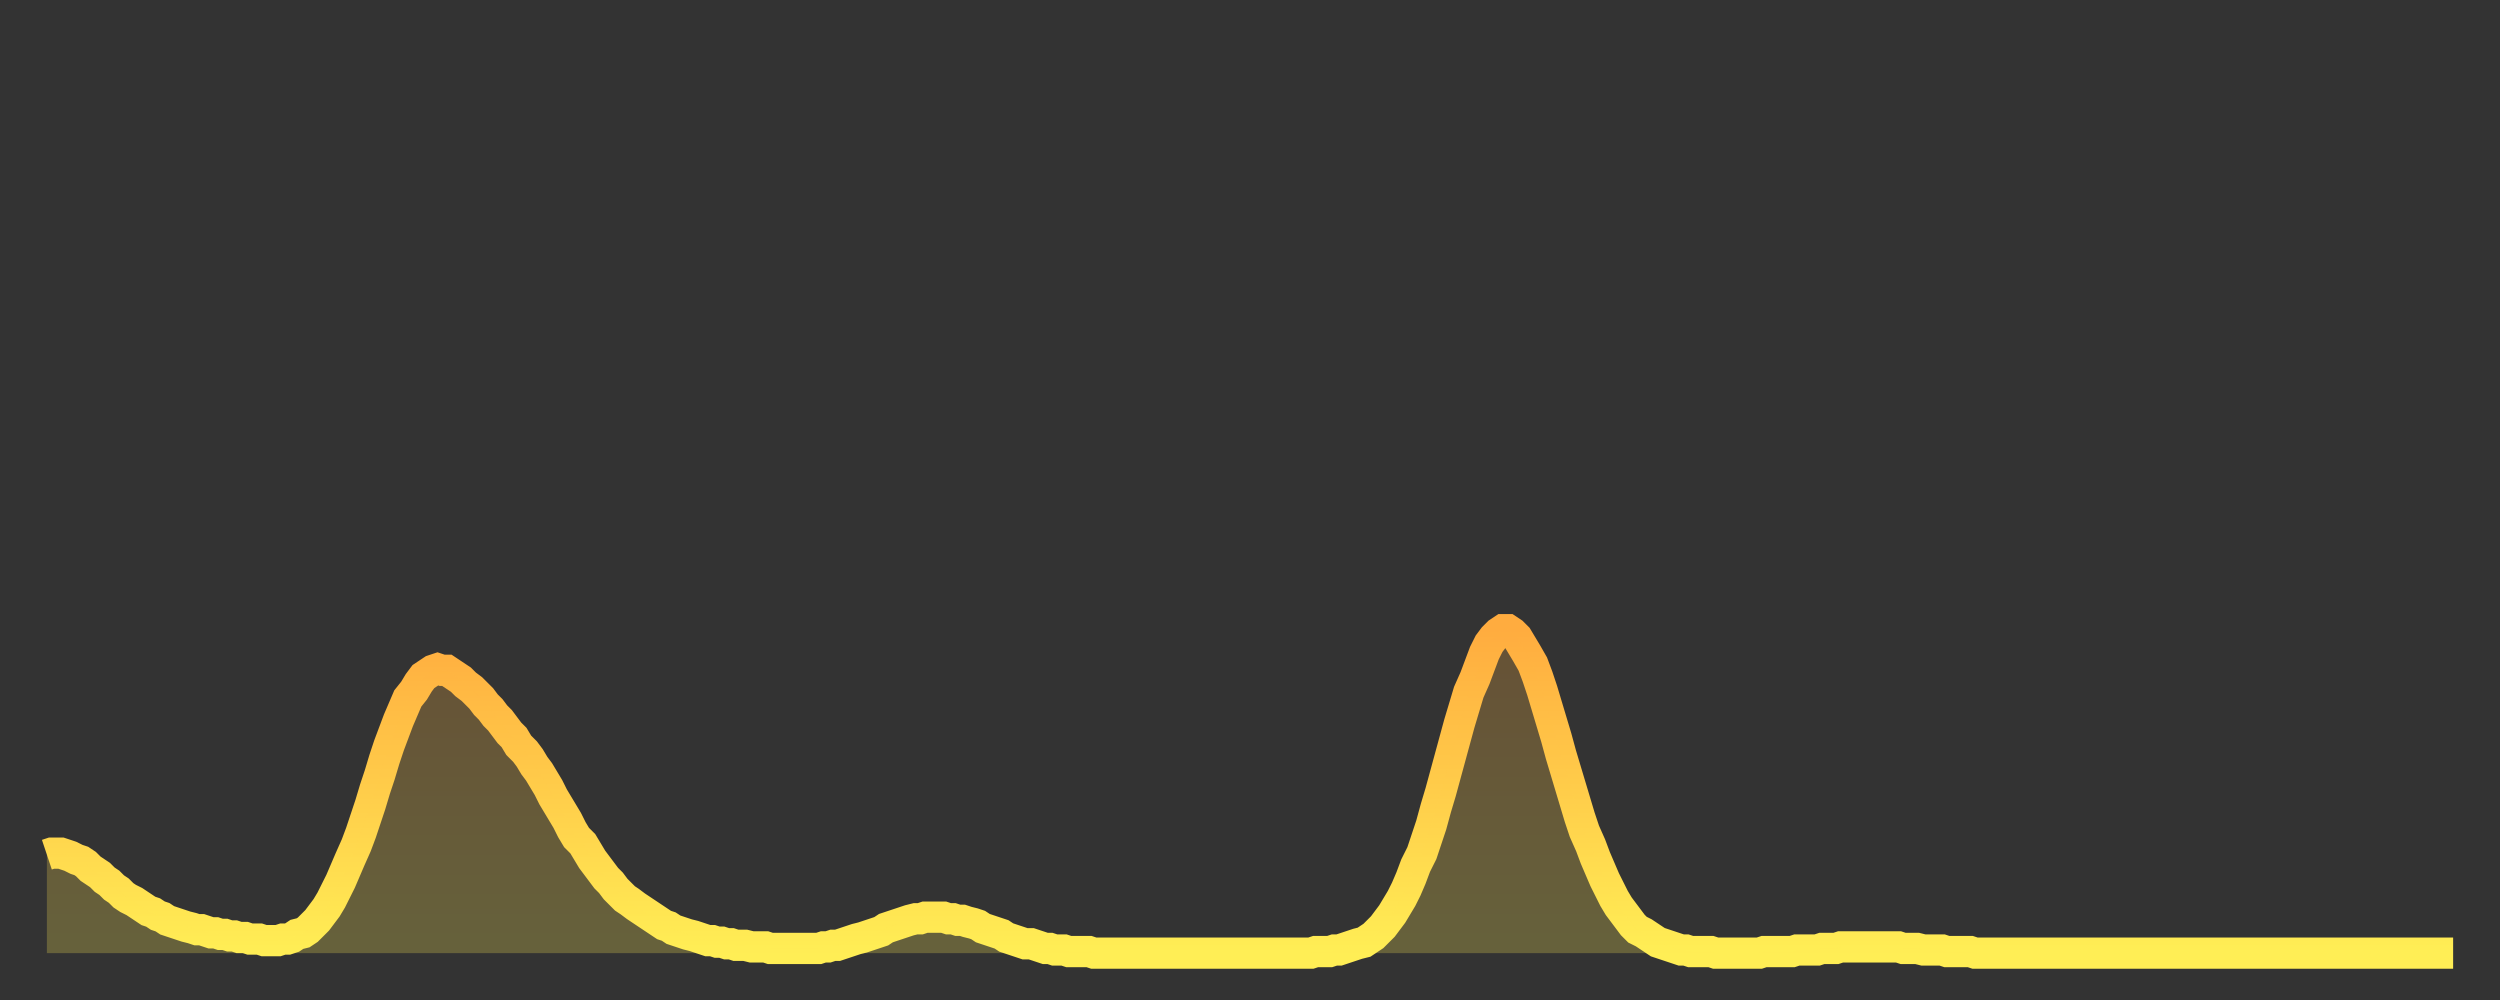
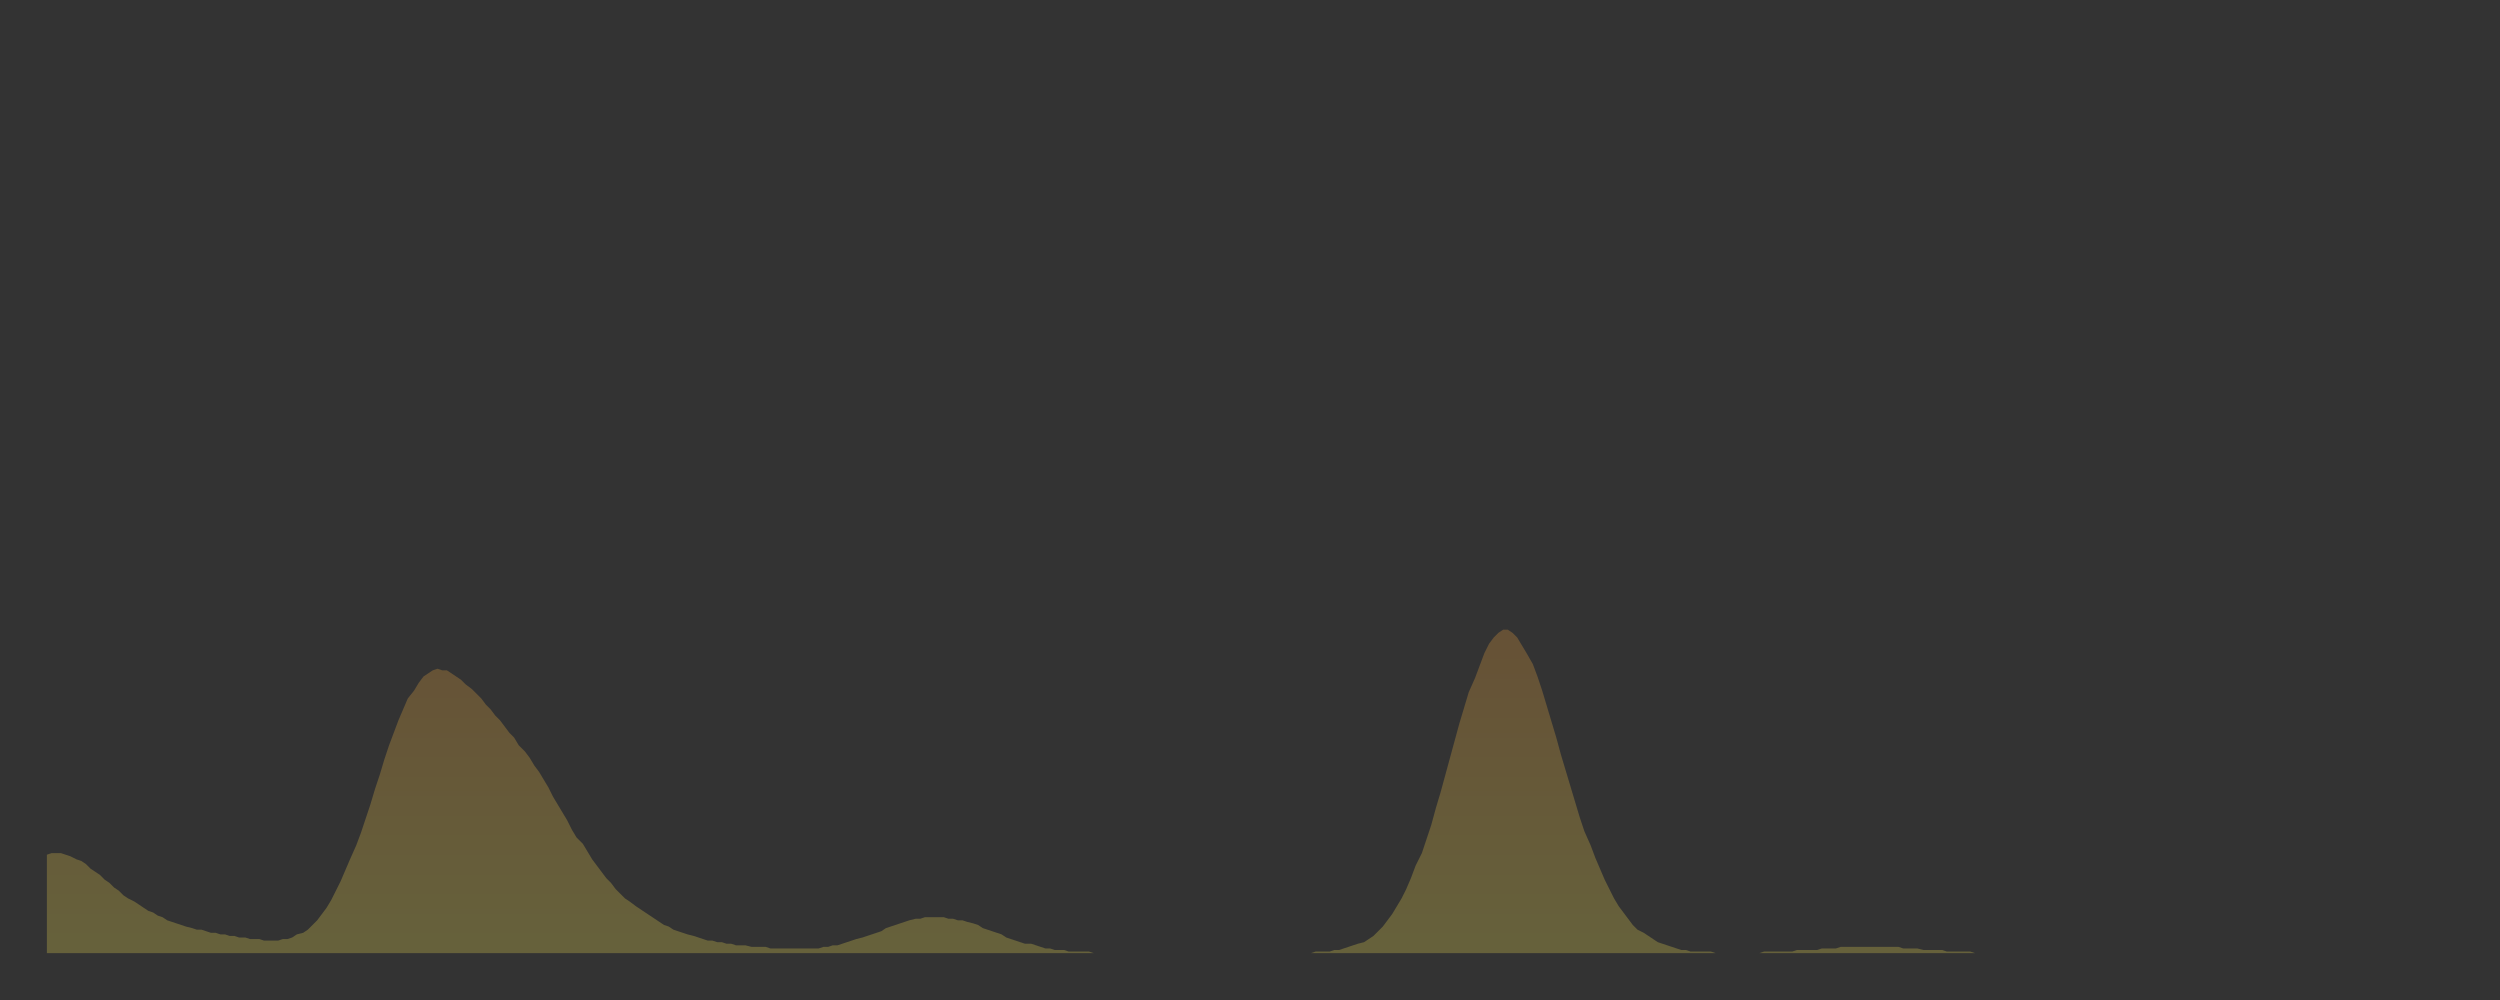
<svg xmlns="http://www.w3.org/2000/svg" baseProfile="full" height="64" version="1.1" width="160">
  <rect width="100%" height="100%" fill="#333333" stroke="none" />
  <defs>
    <linearGradient id="id2443892" x1="0" x2="0" y1="0" y2="1">
      <stop offset="0%" stop-color="#ffac3f" />
      <stop offset="50%" stop-color="#ffcd4a" />
      <stop offset="100%" stop-color="#ffee55" />
    </linearGradient>
  </defs>
  <g transform="translate(3,3)">
    <g>
-       <path d="M 0.0 51.7 0.3 51.6 0.6 51.6 0.9 51.6 1.2 51.7 1.5 51.8 1.9 52.0 2.2 52.1 2.5 52.3 2.8 52.6 3.1 52.8 3.4 53.0 3.7 53.3 4.0 53.5 4.3 53.8 4.6 54.0 4.9 54.3 5.2 54.5 5.6 54.7 5.9 54.9 6.2 55.1 6.5 55.3 6.8 55.4 7.1 55.6 7.4 55.7 7.7 55.9 8.0 56.0 8.3 56.1 8.6 56.2 8.9 56.3 9.3 56.4 9.6 56.5 9.9 56.5 10.2 56.6 10.5 56.7 10.8 56.7 11.1 56.8 11.4 56.8 11.7 56.9 12.0 56.9 12.3 57.0 12.7 57.0 13.0 57.1 13.3 57.1 13.6 57.1 13.9 57.2 14.2 57.2 14.5 57.2 14.8 57.2 15.1 57.1 15.4 57.1 15.7 57.0 16.0 56.8 16.4 56.7 16.7 56.5 17.0 56.2 17.3 55.9 17.6 55.5 17.9 55.1 18.2 54.6 18.5 54.0 18.8 53.4 19.1 52.7 19.4 52.0 19.8 51.1 20.1 50.3 20.4 49.4 20.7 48.5 21.0 47.5 21.3 46.6 21.6 45.6 21.9 44.7 22.2 43.9 22.5 43.1 22.8 42.4 23.1 41.7 23.5 41.2 23.8 40.7 24.1 40.3 24.4 40.1 24.7 39.9 25.0 39.8 25.3 39.9 25.6 39.9 25.9 40.1 26.2 40.3 26.5 40.5 26.8 40.8 27.2 41.1 27.5 41.4 27.8 41.7 28.1 42.1 28.4 42.4 28.7 42.8 29.0 43.1 29.3 43.5 29.6 43.9 29.9 44.2 30.2 44.7 30.6 45.1 30.9 45.5 31.2 46.0 31.5 46.4 31.8 46.9 32.1 47.4 32.4 48.0 32.7 48.5 33.0 49.0 33.3 49.5 33.6 50.1 33.9 50.6 34.3 51.0 34.6 51.5 34.9 52.0 35.2 52.4 35.5 52.8 35.8 53.2 36.1 53.5 36.4 53.9 36.7 54.2 37.0 54.5 37.3 54.7 37.7 55.0 38.0 55.2 38.3 55.4 38.6 55.6 38.9 55.8 39.2 56.0 39.5 56.2 39.8 56.3 40.1 56.5 40.4 56.6 40.7 56.7 41.0 56.8 41.4 56.9 41.7 57.0 42.0 57.1 42.3 57.2 42.6 57.2 42.9 57.3 43.2 57.3 43.5 57.4 43.8 57.4 44.1 57.5 44.4 57.5 44.7 57.5 45.1 57.6 45.4 57.6 45.7 57.6 46.0 57.6 46.3 57.7 46.6 57.7 46.9 57.7 47.2 57.7 47.5 57.7 47.8 57.7 48.1 57.7 48.5 57.7 48.8 57.7 49.1 57.7 49.4 57.7 49.7 57.6 50.0 57.6 50.3 57.5 50.6 57.5 50.9 57.4 51.2 57.3 51.5 57.2 51.8 57.1 52.2 57.0 52.5 56.9 52.8 56.8 53.1 56.7 53.4 56.6 53.7 56.4 54.0 56.3 54.3 56.2 54.6 56.1 54.9 56.0 55.2 55.9 55.6 55.8 55.9 55.8 56.2 55.7 56.5 55.7 56.8 55.7 57.1 55.7 57.4 55.7 57.7 55.8 58.0 55.8 58.3 55.9 58.6 55.9 58.9 56.0 59.3 56.1 59.6 56.2 59.9 56.4 60.2 56.5 60.5 56.6 60.8 56.7 61.1 56.8 61.4 57.0 61.7 57.1 62.0 57.2 62.3 57.3 62.6 57.4 63.0 57.4 63.3 57.5 63.6 57.6 63.9 57.7 64.2 57.7 64.5 57.8 64.8 57.8 65.1 57.8 65.4 57.9 65.7 57.9 66.0 57.9 66.4 57.9 66.7 57.9 67.0 58.0 67.3 58.0 67.6 58.0 67.9 58.0 68.2 58.0 68.5 58.0 68.8 58.0 69.1 58.0 69.4 58.0 69.7 58.0 70.1 58.0 70.4 58.0 70.7 58.0 71.0 58.0 71.3 58.0 71.6 58.0 71.9 58.0 72.2 58.0 72.5 58.0 72.8 58.0 73.1 58.0 73.5 58.0 73.8 58.0 74.1 58.0 74.4 58.0 74.7 58.0 75.0 58.0 75.3 58.0 75.6 58.0 75.9 58.0 76.2 58.0 76.5 58.0 76.8 58.0 77.2 58.0 77.5 58.0 77.8 58.0 78.1 58.0 78.4 58.0 78.7 58.0 79.0 58.0 79.3 58.0 79.6 58.0 79.9 58.0 80.2 58.0 80.5 58.0 80.9 58.0 81.2 57.9 81.5 57.9 81.8 57.9 82.1 57.9 82.4 57.8 82.7 57.8 83.0 57.7 83.3 57.6 83.6 57.5 83.9 57.4 84.3 57.3 84.6 57.1 84.9 56.9 85.2 56.6 85.5 56.3 85.8 55.9 86.1 55.5 86.4 55.0 86.7 54.5 87.0 53.9 87.3 53.2 87.6 52.4 88.0 51.6 88.3 50.7 88.6 49.8 88.9 48.7 89.2 47.7 89.5 46.6 89.8 45.5 90.1 44.4 90.4 43.3 90.7 42.3 91.0 41.3 91.4 40.4 91.7 39.6 92.0 38.8 92.3 38.2 92.6 37.8 92.9 37.5 93.2 37.3 93.5 37.3 93.8 37.5 94.1 37.8 94.4 38.3 94.7 38.8 95.1 39.5 95.4 40.3 95.7 41.2 96.0 42.2 96.3 43.2 96.6 44.2 96.9 45.3 97.2 46.3 97.5 47.3 97.8 48.3 98.1 49.3 98.4 50.2 98.8 51.1 99.1 51.9 99.4 52.6 99.7 53.3 100.0 53.9 100.3 54.5 100.6 55.0 100.9 55.4 101.2 55.8 101.5 56.2 101.8 56.5 102.2 56.7 102.5 56.9 102.8 57.1 103.1 57.3 103.4 57.4 103.7 57.5 104.0 57.6 104.3 57.7 104.6 57.8 104.9 57.8 105.2 57.9 105.5 57.9 105.9 57.9 106.2 57.9 106.5 57.9 106.8 58.0 107.1 58.0 107.4 58.0 107.7 58.0 108.0 58.0 108.3 58.0 108.6 58.0 108.9 58.0 109.3 58.0 109.6 58.0 109.9 57.9 110.2 57.9 110.5 57.9 110.8 57.9 111.1 57.9 111.4 57.9 111.7 57.9 112.0 57.8 112.3 57.8 112.6 57.8 113.0 57.8 113.3 57.8 113.6 57.7 113.9 57.7 114.2 57.7 114.5 57.7 114.8 57.6 115.1 57.6 115.4 57.6 115.7 57.6 116.0 57.6 116.3 57.6 116.7 57.6 117.0 57.6 117.3 57.6 117.6 57.6 117.9 57.6 118.2 57.6 118.5 57.6 118.8 57.7 119.1 57.7 119.4 57.7 119.7 57.7 120.1 57.8 120.4 57.8 120.7 57.8 121.0 57.8 121.3 57.8 121.6 57.9 121.9 57.9 122.2 57.9 122.5 57.9 122.8 57.9 123.1 57.9 123.4 58.0 123.8 58.0 124.1 58.0 124.4 58.0 124.7 58.0 125.0 58.0 125.3 58.0 125.6 58.0 125.9 58.0 126.2 58.0 126.5 58.0 126.8 58.0 127.2 58.0 127.5 58.0 127.8 58.0 128.1 58.0 128.4 58.0 128.7 58.0 129.0 58.0 129.3 58.0 129.6 58.0 129.9 58.0 130.2 58.0 130.5 58.0 130.9 58.0 131.2 58.0 131.5 58.0 131.8 58.0 132.1 58.0 132.4 58.0 132.7 58.0 133.0 58.0 133.3 58.0 133.6 58.0 133.9 58.0 134.2 58.0 134.6 58.0 134.9 58.0 135.2 58.0 135.5 58.0 135.8 58.0 136.1 58.0 136.4 58.0 136.7 58.0 137.0 58.0 137.3 58.0 137.6 58.0 138.0 58.0 138.3 58.0 138.6 58.0 138.9 58.0 139.2 58.0 139.5 58.0 139.8 58.0 140.1 58.0 140.4 58.0 140.7 58.0 141.0 58.0 141.3 58.0 141.7 58.0 142.0 58.0 142.3 58.0 142.6 58.0 142.9 58.0 143.2 58.0 143.5 58.0 143.8 58.0 144.1 58.0 144.4 58.0 144.7 58.0 145.1 58.0 145.4 58.0 145.7 58.0 146.0 58.0 146.3 58.0 146.6 58.0 146.9 58.0 147.2 58.0 147.5 58.0 147.8 58.0 148.1 58.0 148.4 58.0 148.8 58.0 149.1 58.0 149.4 58.0 149.7 58.0 150.0 58.0 150.3 58.0 150.6 58.0 150.9 58.0 151.2 58.0 151.5 58.0 151.8 58.0 152.1 58.0 152.5 58.0 152.8 58.0 153.1 58.0 153.4 58.0 153.7 58.0 154.0 58.0" fill="none" id="graph-curve" opacity="1" stroke="url(#id2443892)" stroke-width="2" />
      <path d="M 0 58 L 0.0 51.7 0.3 51.6 0.6 51.6 0.9 51.6 1.2 51.7 1.5 51.8 1.9 52.0 2.2 52.1 2.5 52.3 2.8 52.6 3.1 52.8 3.4 53.0 3.7 53.3 4.0 53.5 4.3 53.8 4.6 54.0 4.9 54.3 5.2 54.5 5.6 54.7 5.9 54.9 6.2 55.1 6.5 55.3 6.8 55.4 7.1 55.6 7.4 55.7 7.7 55.9 8.0 56.0 8.3 56.1 8.6 56.2 8.9 56.3 9.3 56.4 9.6 56.5 9.9 56.5 10.2 56.6 10.5 56.7 10.8 56.7 11.1 56.8 11.4 56.8 11.7 56.9 12.0 56.9 12.3 57.0 12.7 57.0 13.0 57.1 13.3 57.1 13.6 57.1 13.9 57.2 14.2 57.2 14.5 57.2 14.8 57.2 15.1 57.1 15.4 57.1 15.7 57.0 16.0 56.8 16.4 56.7 16.7 56.5 17.0 56.2 17.3 55.9 17.6 55.5 17.9 55.1 18.2 54.6 18.5 54.0 18.8 53.4 19.1 52.7 19.4 52.0 19.8 51.1 20.1 50.3 20.4 49.4 20.7 48.5 21.0 47.5 21.3 46.6 21.6 45.6 21.9 44.7 22.2 43.9 22.5 43.1 22.8 42.4 23.1 41.7 23.5 41.2 23.8 40.7 24.1 40.3 24.4 40.1 24.7 39.9 25.0 39.8 25.3 39.9 25.6 39.9 25.9 40.1 26.2 40.3 26.5 40.5 26.8 40.8 27.2 41.1 27.5 41.4 27.8 41.7 28.1 42.1 28.4 42.4 28.7 42.8 29.0 43.1 29.3 43.5 29.6 43.9 29.9 44.2 30.2 44.7 30.6 45.1 30.9 45.5 31.2 46.0 31.5 46.4 31.8 46.9 32.1 47.4 32.4 48.0 32.7 48.5 33.0 49.0 33.3 49.5 33.6 50.1 33.9 50.6 34.3 51.0 34.6 51.5 34.9 52.0 35.2 52.4 35.5 52.8 35.8 53.2 36.1 53.5 36.4 53.9 36.7 54.2 37.0 54.5 37.3 54.7 37.7 55.0 38.0 55.2 38.3 55.4 38.6 55.6 38.9 55.8 39.2 56.0 39.5 56.2 39.8 56.3 40.1 56.5 40.4 56.6 40.7 56.7 41.0 56.8 41.4 56.9 41.7 57.0 42.0 57.1 42.3 57.2 42.6 57.2 42.9 57.3 43.2 57.3 43.5 57.4 43.8 57.4 44.1 57.5 44.4 57.5 44.7 57.5 45.1 57.6 45.4 57.6 45.7 57.6 46.0 57.6 46.3 57.7 46.6 57.7 46.9 57.7 47.2 57.7 47.5 57.7 47.8 57.7 48.1 57.7 48.5 57.7 48.8 57.7 49.1 57.7 49.4 57.7 49.7 57.6 50.0 57.6 50.3 57.5 50.6 57.5 50.9 57.4 51.2 57.3 51.5 57.2 51.8 57.1 52.2 57.0 52.5 56.9 52.8 56.8 53.1 56.7 53.4 56.6 53.7 56.4 54.0 56.3 54.3 56.2 54.6 56.1 54.9 56.0 55.2 55.9 55.6 55.8 55.9 55.8 56.2 55.7 56.5 55.7 56.8 55.7 57.1 55.7 57.4 55.7 57.7 55.8 58.0 55.8 58.3 55.9 58.6 55.9 58.9 56.0 59.3 56.1 59.6 56.2 59.9 56.4 60.2 56.5 60.5 56.6 60.8 56.7 61.1 56.8 61.4 57.0 61.7 57.1 62.0 57.2 62.3 57.3 62.6 57.4 63.0 57.4 63.3 57.5 63.6 57.6 63.9 57.7 64.2 57.7 64.5 57.8 64.8 57.8 65.1 57.8 65.4 57.9 65.7 57.9 66.0 57.9 66.4 57.9 66.7 57.9 67.0 58.0 67.3 58.0 67.6 58.0 67.9 58.0 68.2 58.0 68.5 58.0 68.8 58.0 69.1 58.0 69.4 58.0 69.7 58.0 70.1 58.0 70.4 58.0 70.7 58.0 71.0 58.0 71.3 58.0 71.6 58.0 71.9 58.0 72.2 58.0 72.5 58.0 72.8 58.0 73.1 58.0 73.5 58.0 73.8 58.0 74.1 58.0 74.4 58.0 74.7 58.0 75.0 58.0 75.3 58.0 75.6 58.0 75.9 58.0 76.2 58.0 76.5 58.0 76.8 58.0 77.2 58.0 77.5 58.0 77.8 58.0 78.1 58.0 78.4 58.0 78.7 58.0 79.0 58.0 79.3 58.0 79.6 58.0 79.9 58.0 80.2 58.0 80.5 58.0 80.9 58.0 81.2 57.9 81.5 57.9 81.8 57.9 82.1 57.9 82.4 57.8 82.7 57.8 83.0 57.7 83.3 57.6 83.6 57.5 83.9 57.4 84.3 57.3 84.6 57.1 84.9 56.9 85.2 56.6 85.5 56.3 85.8 55.9 86.1 55.5 86.4 55.0 86.7 54.5 87.0 53.9 87.3 53.2 87.6 52.4 88.0 51.6 88.3 50.7 88.6 49.8 88.9 48.7 89.2 47.7 89.5 46.6 89.8 45.5 90.1 44.4 90.4 43.3 90.7 42.3 91.0 41.3 91.4 40.4 91.7 39.6 92.0 38.8 92.3 38.2 92.6 37.8 92.9 37.5 93.2 37.3 93.5 37.3 93.8 37.5 94.1 37.8 94.4 38.3 94.7 38.8 95.1 39.5 95.4 40.3 95.7 41.2 96.0 42.2 96.3 43.2 96.6 44.2 96.9 45.3 97.2 46.3 97.5 47.3 97.8 48.3 98.1 49.3 98.4 50.2 98.8 51.1 99.1 51.9 99.4 52.6 99.7 53.3 100.0 53.9 100.3 54.5 100.6 55.0 100.9 55.4 101.2 55.8 101.5 56.2 101.8 56.5 102.2 56.7 102.5 56.9 102.8 57.1 103.1 57.3 103.4 57.4 103.7 57.5 104.0 57.6 104.3 57.7 104.6 57.8 104.9 57.8 105.2 57.9 105.5 57.9 105.9 57.9 106.2 57.9 106.5 57.9 106.8 58.0 107.1 58.0 107.4 58.0 107.7 58.0 108.0 58.0 108.3 58.0 108.6 58.0 108.9 58.0 109.3 58.0 109.6 58.0 109.9 57.9 110.2 57.9 110.5 57.9 110.8 57.9 111.1 57.9 111.4 57.9 111.7 57.9 112.0 57.8 112.3 57.8 112.6 57.8 113.0 57.8 113.3 57.8 113.6 57.7 113.9 57.7 114.2 57.7 114.5 57.7 114.8 57.6 115.1 57.6 115.4 57.6 115.7 57.6 116.0 57.6 116.3 57.6 116.7 57.6 117.0 57.6 117.3 57.6 117.6 57.6 117.9 57.6 118.2 57.6 118.5 57.6 118.8 57.7 119.1 57.7 119.4 57.7 119.7 57.7 120.1 57.8 120.4 57.8 120.7 57.8 121.0 57.8 121.3 57.8 121.6 57.9 121.9 57.9 122.2 57.9 122.5 57.9 122.8 57.9 123.1 57.9 123.4 58.0 123.8 58.0 124.1 58.0 124.4 58.0 124.7 58.0 125.0 58.0 125.3 58.0 125.6 58.0 125.9 58.0 126.2 58.0 126.5 58.0 126.8 58.0 127.2 58.0 127.5 58.0 127.8 58.0 128.1 58.0 128.4 58.0 128.7 58.0 129.0 58.0 129.3 58.0 129.6 58.0 129.9 58.0 130.2 58.0 130.5 58.0 130.9 58.0 131.2 58.0 131.5 58.0 131.8 58.0 132.1 58.0 132.4 58.0 132.7 58.0 133.0 58.0 133.3 58.0 133.6 58.0 133.9 58.0 134.2 58.0 134.6 58.0 134.9 58.0 135.2 58.0 135.5 58.0 135.8 58.0 136.1 58.0 136.4 58.0 136.7 58.0 137.0 58.0 137.3 58.0 137.6 58.0 138.0 58.0 138.3 58.0 138.6 58.0 138.9 58.0 139.2 58.0 139.5 58.0 139.8 58.0 140.1 58.0 140.4 58.0 140.7 58.0 141.0 58.0 141.3 58.0 141.7 58.0 142.0 58.0 142.3 58.0 142.6 58.0 142.9 58.0 143.2 58.0 143.5 58.0 143.8 58.0 144.1 58.0 144.4 58.0 144.7 58.0 145.1 58.0 145.4 58.0 145.7 58.0 146.0 58.0 146.3 58.0 146.6 58.0 146.9 58.0 147.2 58.0 147.5 58.0 147.8 58.0 148.1 58.0 148.4 58.0 148.8 58.0 149.1 58.0 149.4 58.0 149.7 58.0 150.0 58.0 150.3 58.0 150.6 58.0 150.9 58.0 151.2 58.0 151.5 58.0 151.8 58.0 152.1 58.0 152.5 58.0 152.8 58.0 153.1 58.0 153.4 58.0 153.7 58.0 154.0 58.0 154 58" fill="url(#id2443892)" fill-opacity=".25" id="graph-shadow" />
    </g>
  </g>
</svg>